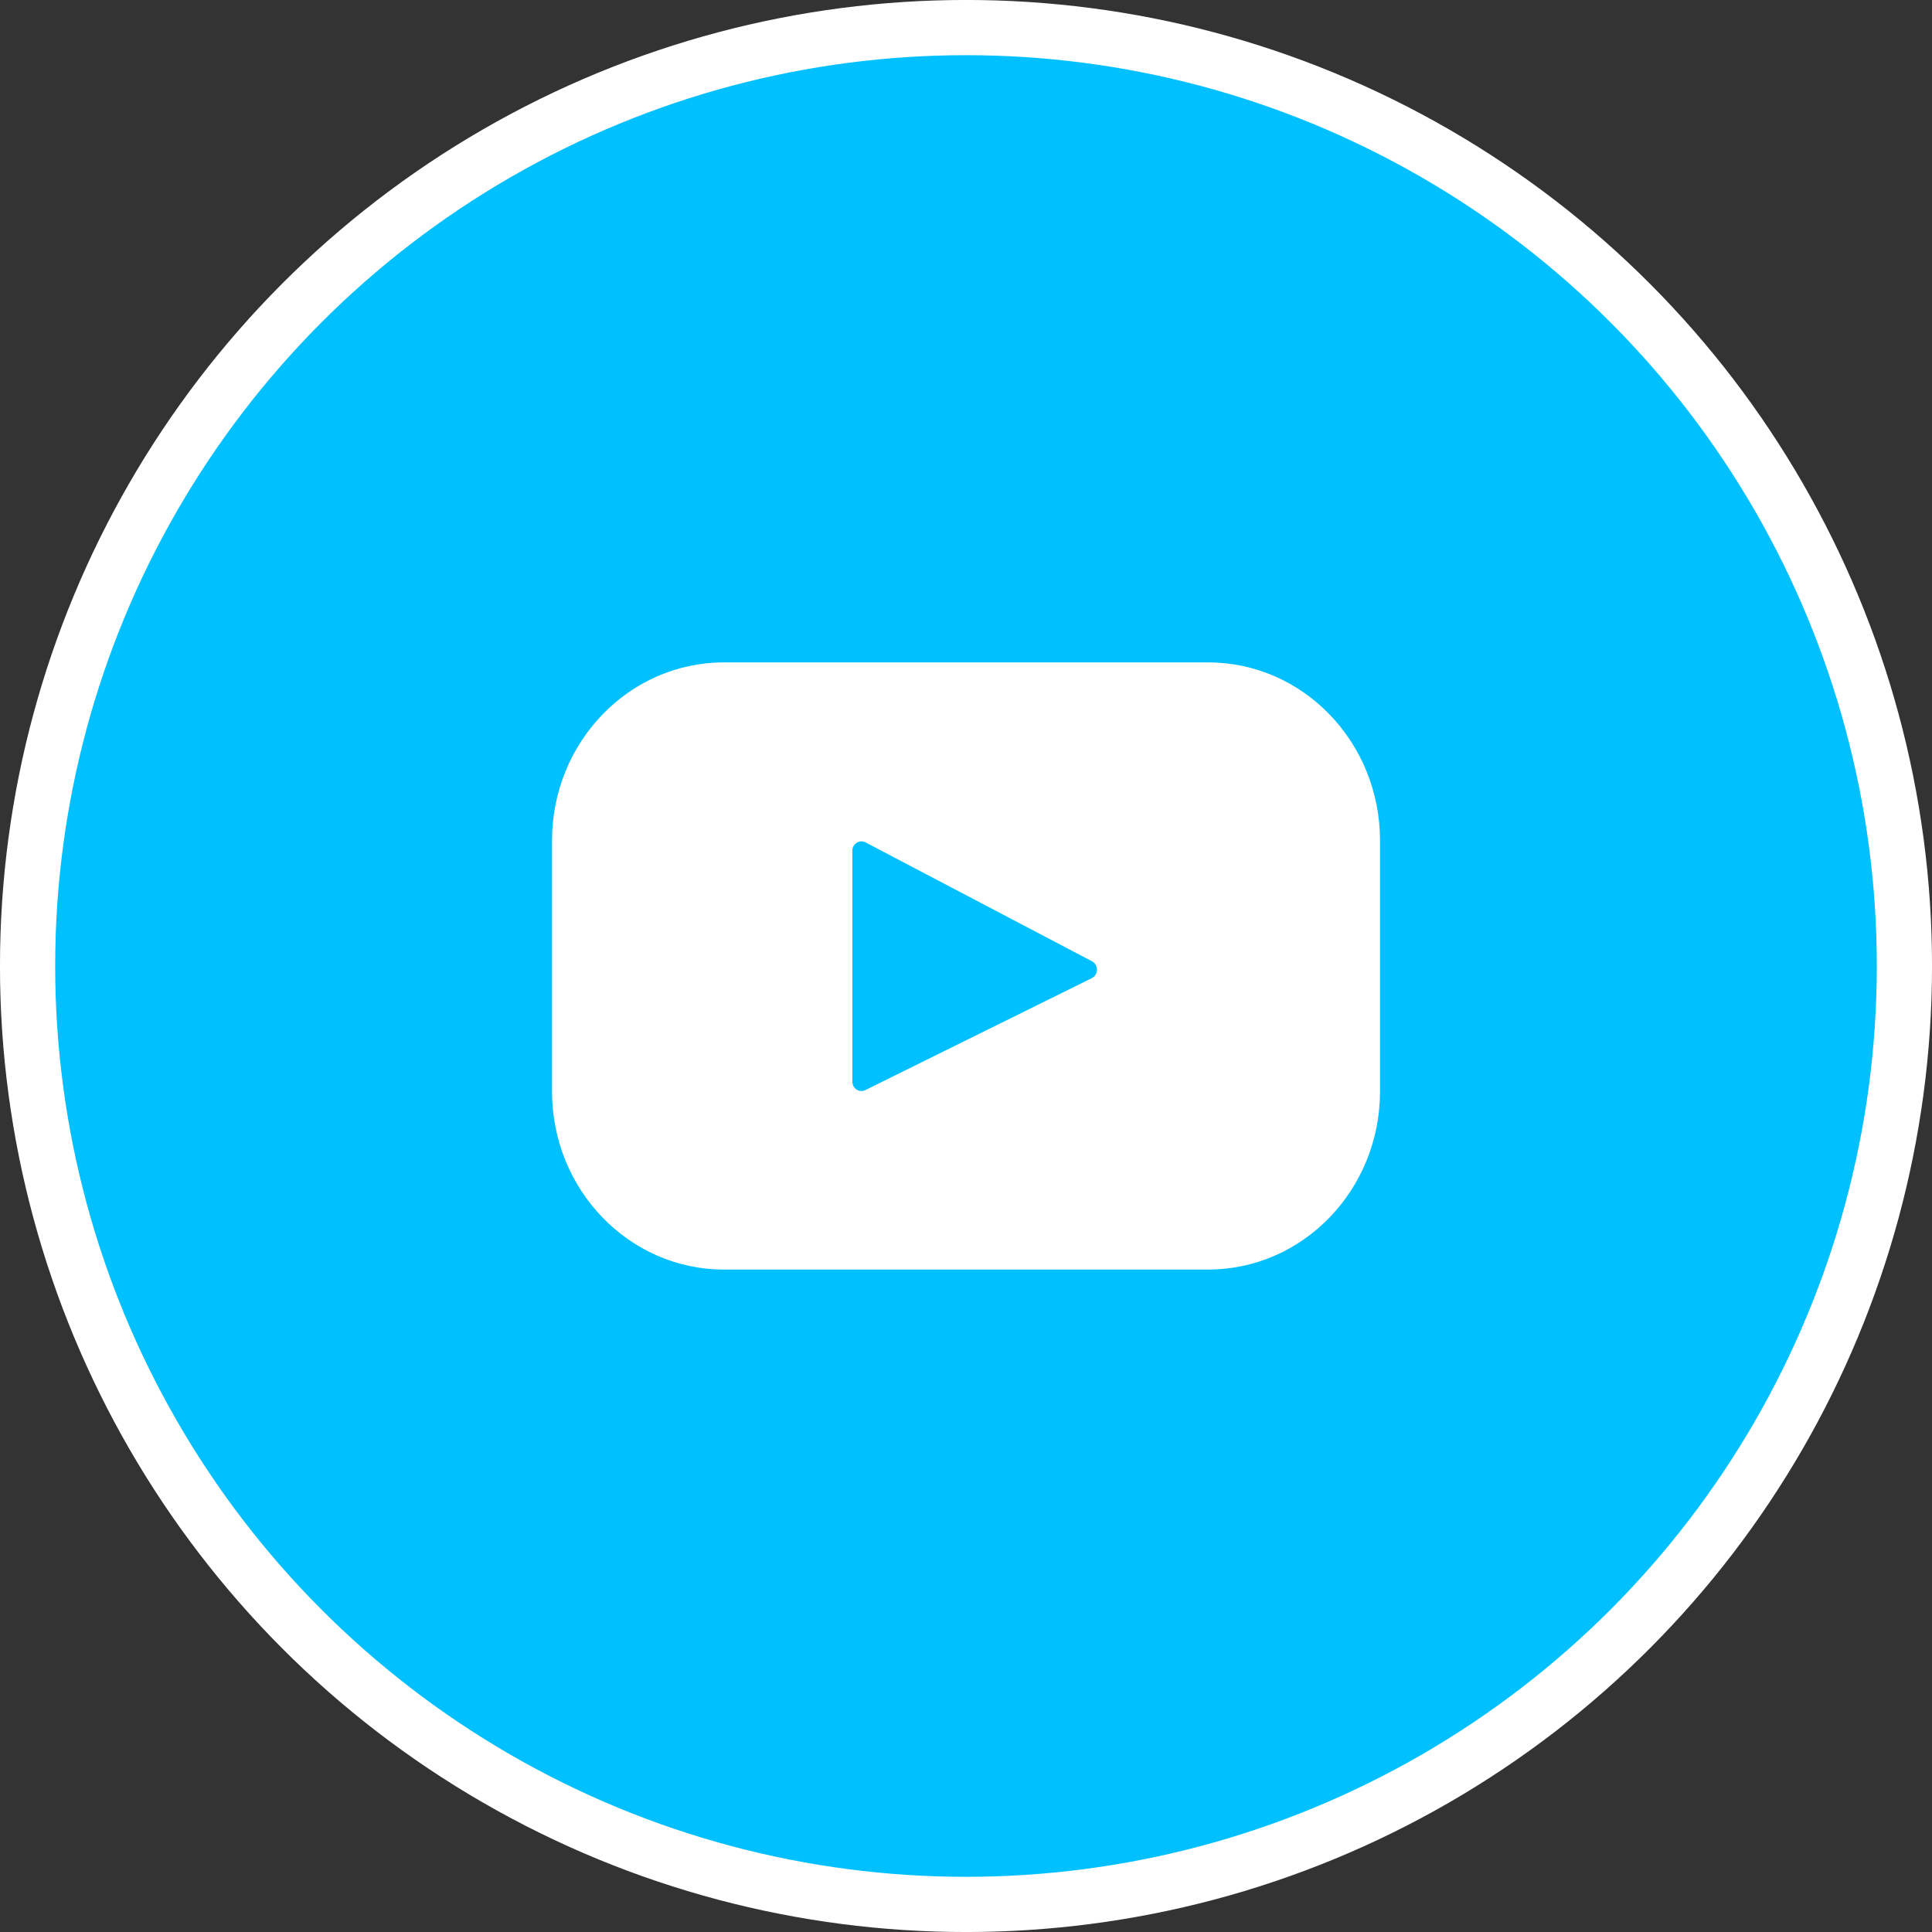
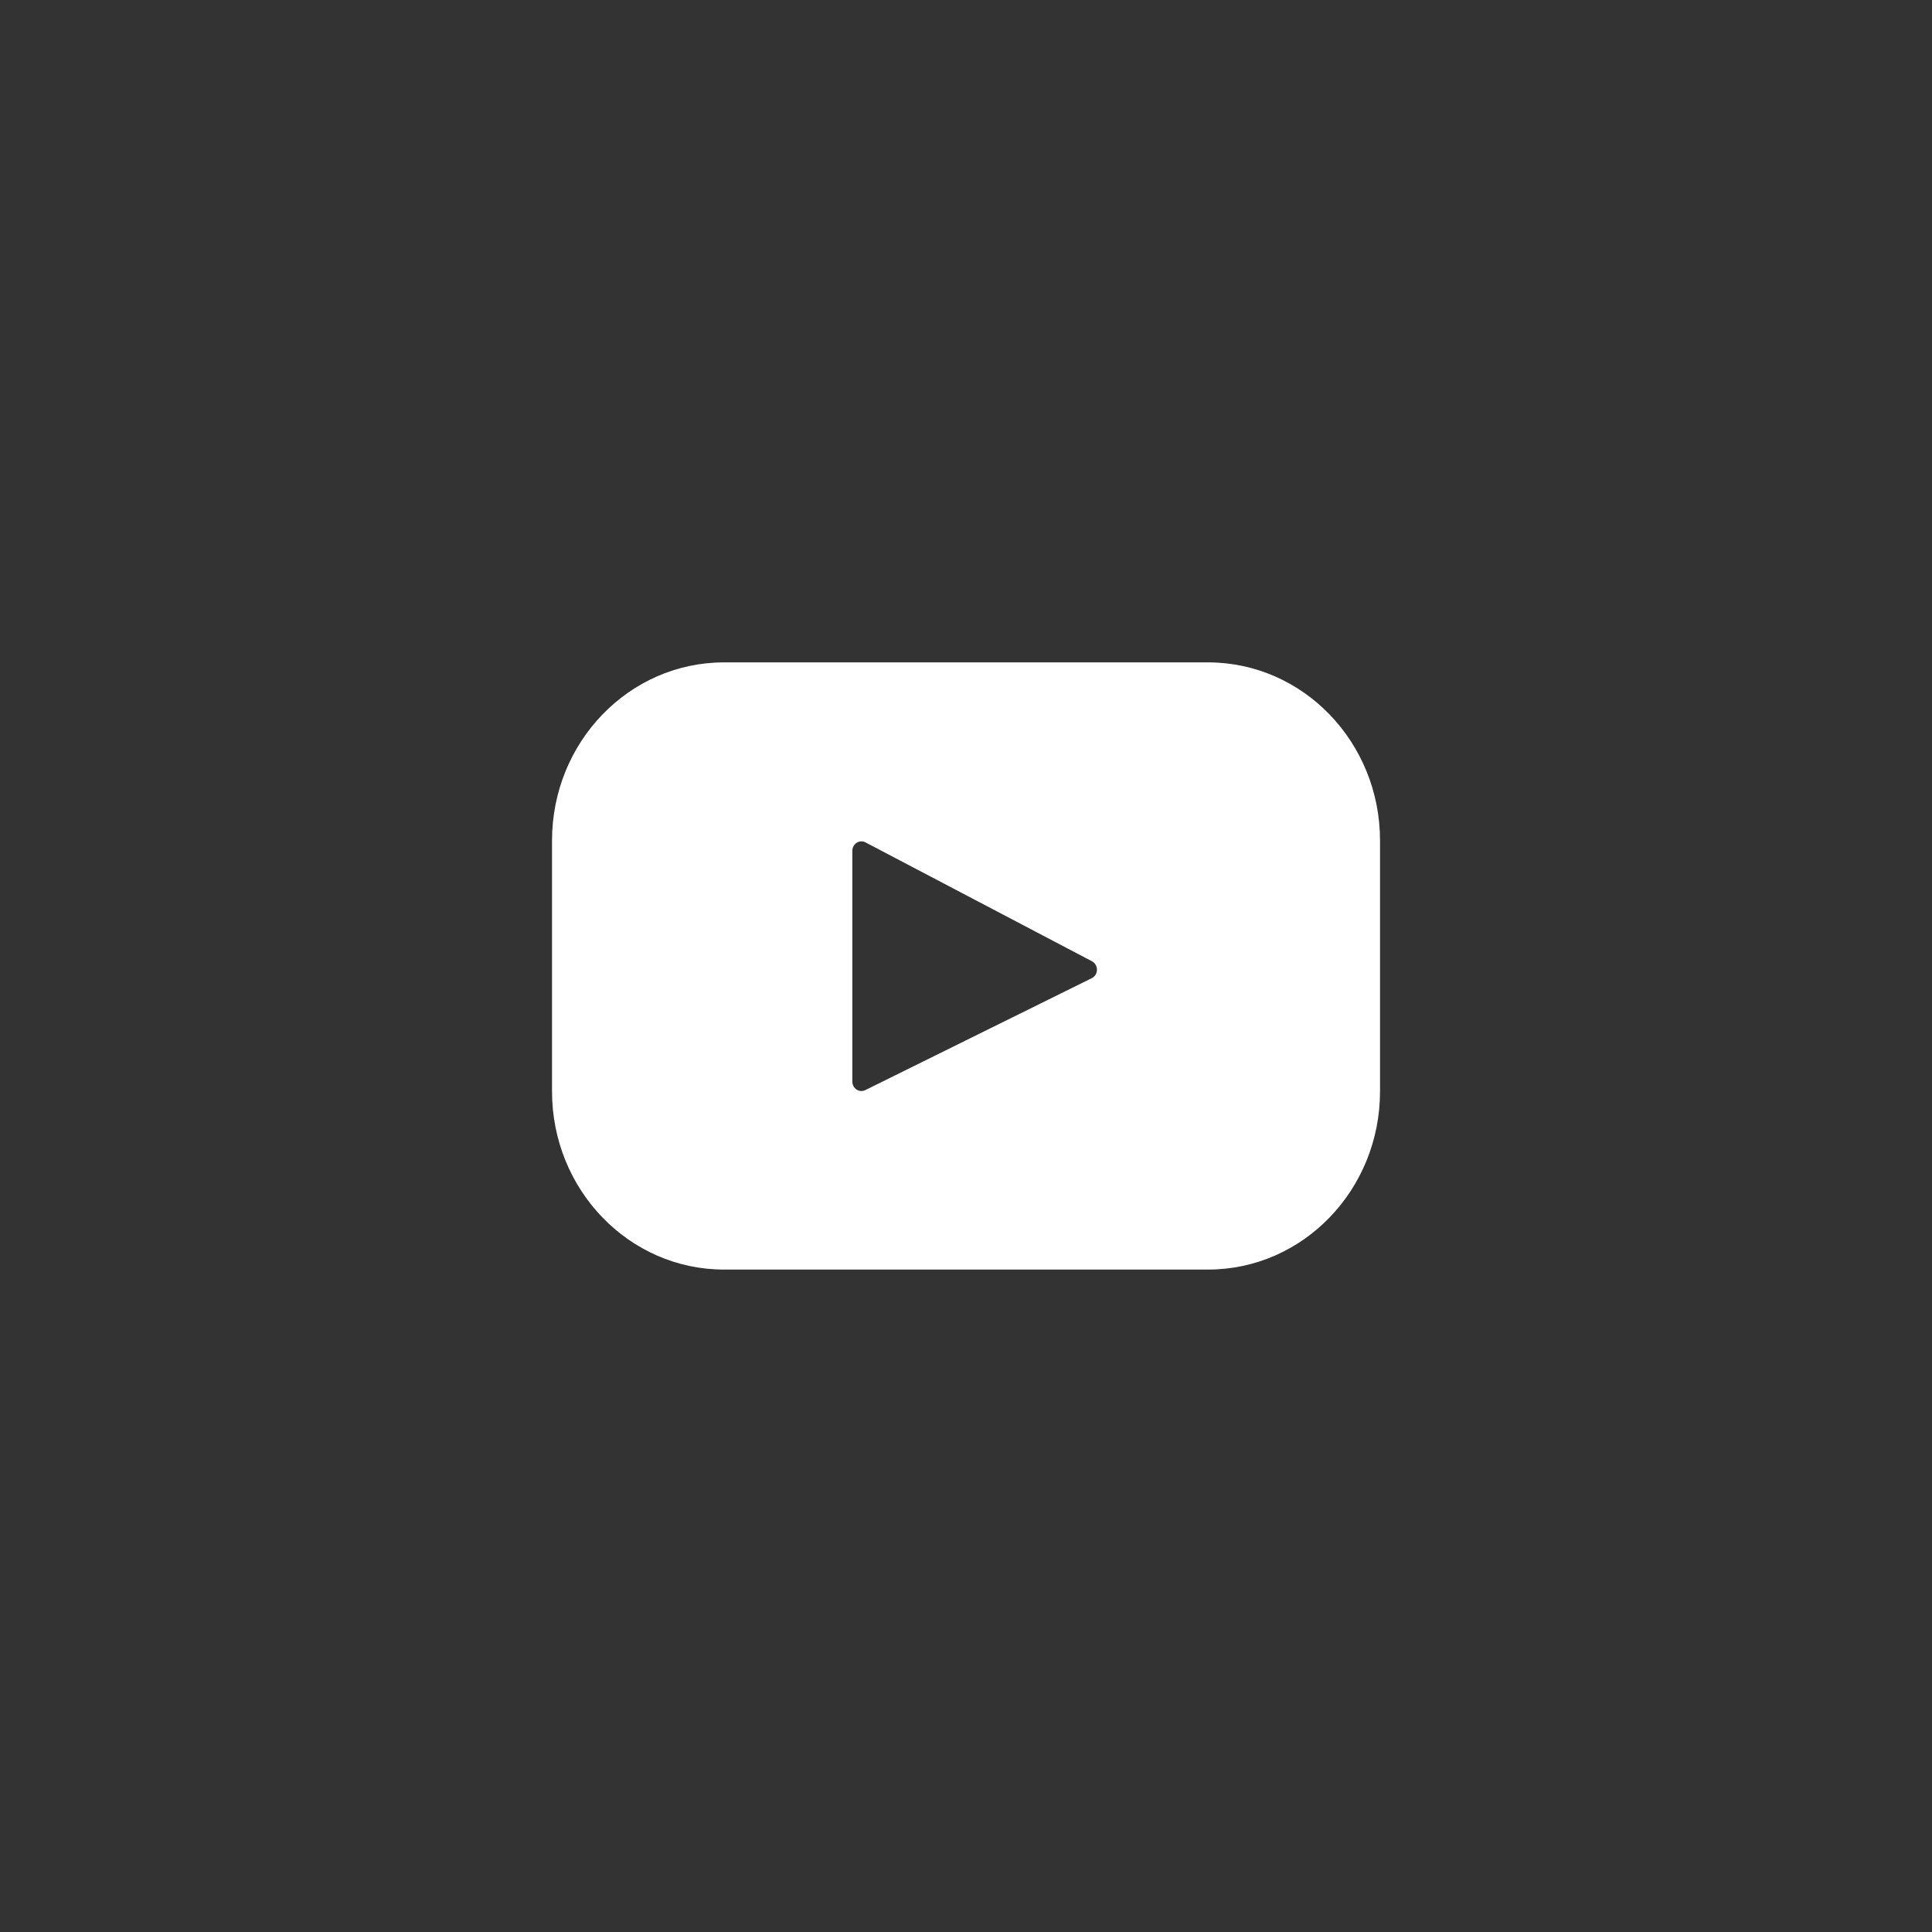
<svg xmlns="http://www.w3.org/2000/svg" width="40px" height="40px" viewBox="0 0 40 40" version="1.1">
  <rect x="0" y="0" width="40" height="40" fill="#333333" stroke="none" />
  <title>social-youtube</title>
  <g id="Home" stroke="none" stroke-width="1" fill="none" fill-rule="evenodd">
    <g id="Home-dark" transform="translate(-350, -9739)">
      <g id="social-youtube" transform="translate(350, 9739)">
-         <circle id="Oval" stroke="#FFFFFF" stroke-width="1.143" fill="#00C0FF" cx="20" cy="20" r="19.429" />
        <g id="youtube" transform="translate(11.429, 13.714)" fill="#FFFFFF" fill-rule="nonzero">
          <path d="M13.583,0 L3.56,0 C1.594,0 0,1.652 0,3.69 L0,8.882 C0,10.919 1.594,12.571 3.56,12.571 L13.583,12.571 C15.549,12.571 17.143,10.919 17.143,8.882 L17.143,3.69 C17.143,1.652 15.549,0 13.583,0 Z M11.175,6.538 L6.487,8.855 C6.362,8.917 6.218,8.823 6.218,8.679 L6.218,3.9 C6.218,3.755 6.366,3.661 6.491,3.727 L11.179,6.188 C11.318,6.262 11.316,6.469 11.175,6.538 Z" id="Shape" />
        </g>
      </g>
    </g>
  </g>
</svg>